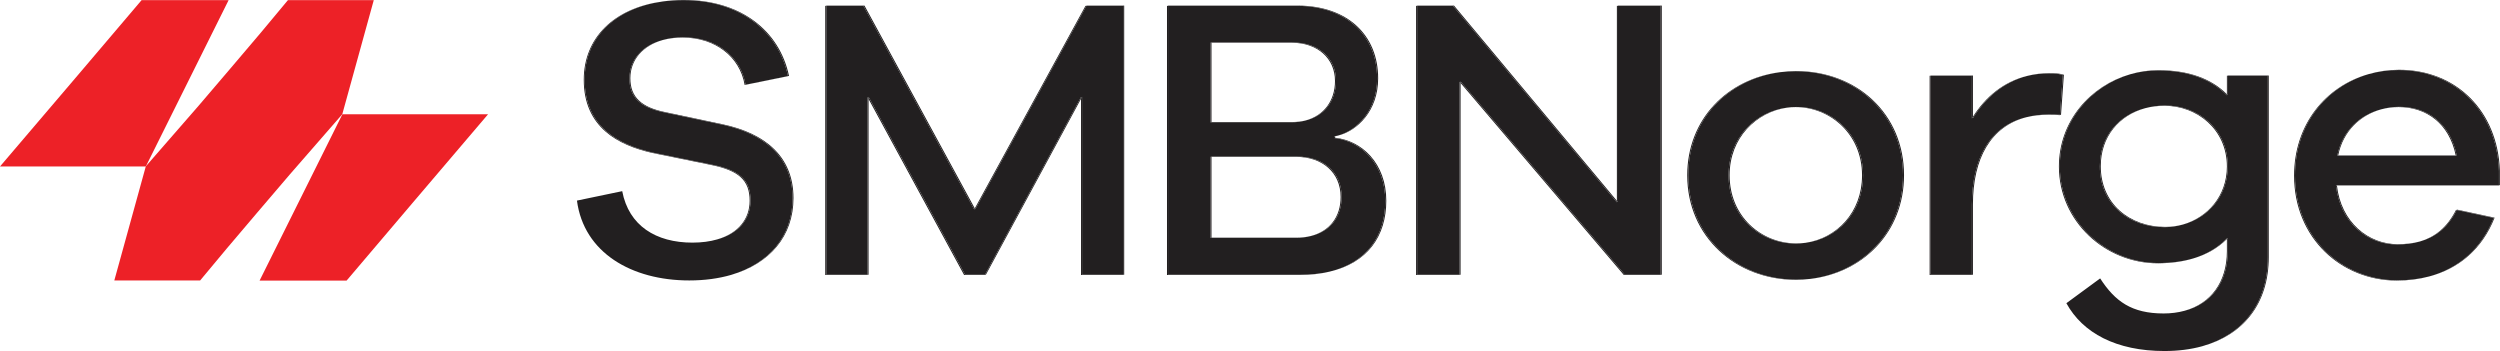
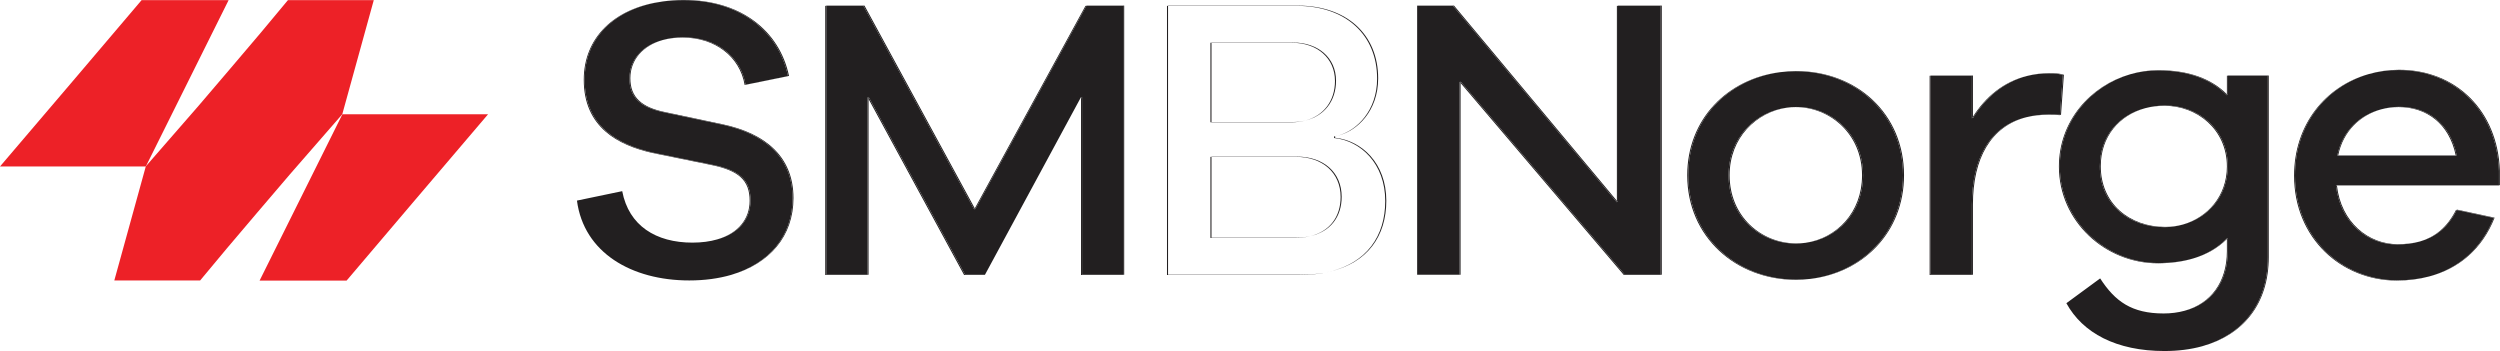
<svg xmlns="http://www.w3.org/2000/svg" xmlns:xlink="http://www.w3.org/1999/xlink" id="Layer_1" data-name="Layer 1" viewBox="0 0 864 121.311">
  <g id="type">
    <a xlink:href="87.4466666666667">
      <path id="type_PathItem_" data-name="type &amp;lt;PathItem&amp;gt;" d="m236.218,12.89c-2.578,0-4.938.32-7.05.906,2.03-.531,4.285-.816,6.733-.816,11.203,0,19.776,6.557,21.454,16.393l15.013-3.054-.021-.021-14.674,2.985c-1.678-9.836-10.251-16.393-21.454-16.393Z" style="fill: #221f20; stroke-width: 0px;" />
    </a>
    <a xlink:href="87.4466666666667">
      <path id="type_PathItem_-2" data-name="type &amp;lt;PathItem&amp;gt;" d="m259.395,69.302c0-7.096-3.765-10.42-13.199-12.351l-20.456-4.177c-11.656-2.65-23.676-8.758-23.676-25.286,0-14.44,10.387-24.628,26.924-26.972-16.738,2.255-27.242,12.518-27.242,27.062,0,16.528,12.02,22.636,23.676,25.286l20.456,4.177c9.434,1.931,13.199,5.255,13.199,12.351,0,6.32-3.975,11.244-11.21,13.348,7.436-2.051,11.528-7.026,11.528-13.438Z" style="fill: #221f20; stroke-width: 0px;" />
    </a>
    <a xlink:href="87.4466666666667">
      <polygon id="type_PathItem_-3" data-name="type &amp;lt;PathItem&amp;gt;" points="373.966 33.461 373.603 34.132 373.603 95.037 388.163 95.037 388.163 94.948 373.966 94.948 373.966 33.461" style="fill: #221f20; stroke-width: 0px;" />
    </a>
    <a xlink:href="87.4466666666667">
      <polygon id="type_PathItem_-4" data-name="type &amp;lt;PathItem&amp;gt;" points="285.566 2.021 285.203 2.021 285.203 95.037 299.808 95.037 299.808 94.948 285.566 94.948 285.566 2.021" style="fill: #221f20; stroke-width: 0px;" />
    </a>
    <a xlink:href="87.4466666666667">
      <polygon id="type_PathItem_-5" data-name="type &amp;lt;PathItem&amp;gt;" points="375.459 2.021 375.145 2.021 336.889 72.023 337.046 72.311 375.459 2.021" style="fill: #221f20; stroke-width: 0px;" />
    </a>
    <a xlink:href="87.4466666666667">
      <polygon id="type_PathItem_-6" data-name="type &amp;lt;PathItem&amp;gt;" points="300.171 33.461 300.171 34.22 333.19 95.037 340.357 95.037 340.405 94.948 333.553 94.948 300.171 33.461" style="fill: #221f20; stroke-width: 0px;" />
    </a>
    <a xlink:href="87.4466666666667">
      <path id="type_PathItem_-7" data-name="type &amp;lt;PathItem&amp;gt;" d="m461.37,27.981c0,6.94-3.949,11.997-10.211,13.676,6.471-1.58,10.572-6.695,10.572-13.766,0-7.905-6.167-13.205-14.876-13.205h-28.166v.09h27.801c8.709,0,14.88,5.3,14.88,13.205Z" style="fill: #221f20; stroke-width: 0px;" />
    </a>
    <a xlink:href="87.4466666666667">
      <path id="type_PathItem_-8" data-name="type &amp;lt;PathItem&amp;gt;" d="m448.262,54.121h-29.573v.09h29.208c9.118,0,15.423,5.435,15.423,13.878,0,6.786-3.695,11.799-10.395,13.508,6.93-1.617,10.756-6.689,10.756-13.597,0-8.444-6.305-13.878-15.419-13.878Z" style="fill: #221f20; stroke-width: 0px;" />
    </a>
    <a xlink:href="87.4466666666667">
      <path id="type_PathItem_-9" data-name="type &amp;lt;PathItem&amp;gt;" d="m461.415,47.09c.326-.062.652-.135.981-.223-.328.079-.656.149-.981.202v.021Z" style="fill: #221f20; stroke-width: 0px;" />
    </a>
    <a xlink:href="87.4466666666667">
      <path id="type_PathItem_-10" data-name="type &amp;lt;PathItem&amp;gt;" d="m403.675,94.948V2.021h-.363v93.016h45.721c3.862,0,7.338-.402,10.441-1.151-3.01.694-6.369,1.061-10.081,1.061h-45.718Z" style="fill: #221f20; stroke-width: 0px;" />
    </a>
    <a xlink:href="87.4466666666667">
      <polygon id="type_PathItem_-11" data-name="type &amp;lt;PathItem&amp;gt;" points="504.773 28.161 504.773 28.675 561.199 95.037 573.946 95.037 573.946 94.948 561.563 94.948 504.773 28.161" style="fill: #221f20; stroke-width: 0px;" />
    </a>
    <a xlink:href="87.4466666666667">
      <polygon id="type_PathItem_-12" data-name="type &amp;lt;PathItem&amp;gt;" points="559.159 2.021 558.794 2.021 558.794 69.403 559.159 69.841 559.159 2.021" style="fill: #221f20; stroke-width: 0px;" />
    </a>
    <a xlink:href="87.4466666666667">
-       <polygon id="type_PathItem_-13" data-name="type &amp;lt;PathItem&amp;gt;" points="489.764 2.021 489.399 2.021 489.399 95.037 504.412 95.037 504.412 94.948 489.764 94.948 489.764 2.021" style="fill: #221f20; stroke-width: 0px;" />
-     </a>
+       </a>
    <a xlink:href="87.4466666666667">
      <path id="type_PathItem_-14" data-name="type &amp;lt;PathItem&amp;gt;" d="m583.47,60.544c0-19.369,13.81-33.17,31.72-35.595-18.085,2.287-32.085,16.142-32.085,35.64,0,21.379,16.964,36.111,37.422,36.111,1.719,0,3.411-.106,5.069-.31-1.543.175-3.114.265-4.708.265-20.454,0-37.418-14.732-37.418-36.11Z" style="fill: #221f20; stroke-width: 0px;" />
    </a>
    <a xlink:href="87.4466666666667">
      <path id="type_PathItem_-15" data-name="type &amp;lt;PathItem&amp;gt;" d="m620.888,36.964c-1.125,0-2.245.083-3.349.245.987-.129,1.984-.2,2.988-.2,11.928,0,22.993,9.297,22.993,23.58,0,12.928-8.844,21.771-19.569,23.332,10.887-1.413,19.934-10.304,19.934-23.377,0-14.283-11.069-23.58-22.997-23.58Z" style="fill: #221f20; stroke-width: 0px;" />
    </a>
    <a xlink:href="87.4466666666667">
      <path id="type_PathItem_-16" data-name="type &amp;lt;PathItem&amp;gt;" d="m700.689,26.216c-8.17,1.96-14.436,7.206-18.842,14.127v.483c4.358-7.101,10.628-12.527,18.842-14.61Z" style="fill: #221f20; stroke-width: 0px;" />
    </a>
    <a xlink:href="87.4466666666667">
      <polygon id="type_PathItem_-17" data-name="type &amp;lt;PathItem&amp;gt;" points="667.242 26.185 666.881 26.185 666.881 95.037 681.486 95.037 681.486 94.947 667.242 94.947 667.242 26.185" style="fill: #221f20; stroke-width: 0px;" />
    </a>
    <a xlink:href="87.4466666666667">
      <path id="type_PathItem_-18" data-name="type &amp;lt;PathItem&amp;gt;" d="m700.395,40.49c2.273-.545,4.751-.831,7.44-.831,1.273,0,2.951,0,4.083.135l.009-.125c-1.111-.099-2.583-.1-3.727-.1-2.834,0-5.433.317-7.805.921Z" style="fill: #221f20; stroke-width: 0px;" />
    </a>
    <a xlink:href="87.4466666666667">
      <path id="type_PathItem_-19" data-name="type &amp;lt;PathItem&amp;gt;" d="m748.339,36.47c-2.452,0-4.8.321-6.994.925,2.102-.549,4.344-.836,6.678-.836,11.34,0,21.59,8.219,21.59,20.975,0,10.22-6.675,17.601-15.211,20.071,8.687-2.377,15.527-9.814,15.527-20.161,0-12.755-10.25-20.975-21.59-20.975Z" style="fill: #221f20; stroke-width: 0px;" />
    </a>
    <a xlink:href="87.4466666666667">
      <path id="type_PathItem_-20" data-name="type &amp;lt;PathItem&amp;gt;" d="m769.929,86.728v-4.447c-.102.107-.212.207-.316.312v4.224c0,10.719-5.597,18.098-14.642,20.585,9.234-2.4,14.958-9.831,14.958-20.675Z" style="fill: #221f20; stroke-width: 0px;" />
    </a>
    <a xlink:href="87.4466666666667">
      <path id="type_PathItem_-21" data-name="type &amp;lt;PathItem&amp;gt;" d="m769.929,26.185h-.316v6.382c.104.105.214.204.316.31v-6.692Z" style="fill: #221f20; stroke-width: 0px;" />
    </a>
    <a xlink:href="87.4466666666667">
      <path id="type_PathItem_-22" data-name="type &amp;lt;PathItem&amp;gt;" d="m711.874,57.444c0-15.579,10.745-27.75,24.309-31.769-13.712,3.923-24.625,16.159-24.625,31.859,0,19.178,16.238,33.461,34.061,33.461,4.669,0,8.833-.586,12.484-1.713-3.576,1.065-7.632,1.623-12.168,1.623-17.823,0-34.061-14.283-34.061-33.461Z" style="fill: #221f20; stroke-width: 0px;" />
    </a>
    <a xlink:href="87.4466666666667">
      <path id="type_PathItem_-23" data-name="type &amp;lt;PathItem&amp;gt;" d="m829.258,36.919c-2.162,0-4.317.297-6.384.882,1.969-.526,4.013-.792,6.063-.792,9.502,0,17.466,5.54,19.758,16.708h.336c-2.267-11.228-10.249-16.798-19.773-16.798Z" style="fill: #221f20; stroke-width: 0px;" />
    </a>
    <a xlink:href="87.4466666666667">
      <path id="type_PathItem_-24" data-name="type &amp;lt;PathItem&amp;gt;" d="m807.635,64.092h56.049l-.049-.045v-.044h-56.012c.003.03.008.059.012.09Z" style="fill: #221f20; stroke-width: 0px;" />
    </a>
    <a xlink:href="87.4466666666667">
      <path id="type_PathItem_-25" data-name="type &amp;lt;PathItem&amp;gt;" d="m793.153,60.633c0-17.685,10.823-30.722,25.379-35.001-14.717,4.182-25.696,17.278-25.696,35.091,0,21.783,16.554,36.245,35.468,36.245,3.972,0,7.737-.481,11.24-1.436-3.413.898-7.072,1.346-10.924,1.346-18.914,0-35.468-14.462-35.468-36.245Z" style="fill: #221f20; stroke-width: 0px;" />
    </a>
    <a xlink:href="87.4466666666667">
      <path id="type_PathItem_-26" data-name="type &amp;lt;PathItem&amp;gt;" d="m849.049,72.588l-.245-.053c-3.187,6.343-7.623,9.488-12.458,10.913,4.92-1.369,9.449-4.478,12.703-10.86Z" style="fill: #221f20; stroke-width: 0px;" />
    </a>
    <a xlink:href="87.4466666666667">
      <path id="type_PathItem_-27" data-name="type &amp;lt;PathItem&amp;gt;" d="m217.531,27.128c0,6.513,3.81,10.016,11.929,11.678l20.32,4.311c14.015,3.054,24.13,10.824,24.13,25.421,0,13.087-8.093,22.544-21.229,26.467,13.32-3.865,21.546-13.366,21.546-26.557,0-14.597-10.114-22.367-24.13-25.421l-20.32-4.312c-8.119-1.662-11.929-5.165-11.929-11.678,0-6.294,4.251-11.279,11.319-13.242-7.26,1.899-11.637,6.943-11.637,13.331Z" style="fill: #221f20; stroke-width: 0px;" />
    </a>
    <a xlink:href="87.4466666666667">
      <path id="type_PathItem_-28" data-name="type &amp;lt;PathItem&amp;gt;" d="m236.172.045c19.05,0,32.793,10.285,36.149,26.23l.024.024.339-.069c-3.356-15.944-17.099-26.23-36.149-26.23-2.636,0-5.155.176-7.547.515,2.283-.308,4.679-.47,7.184-.47Z" style="fill: #221f20; stroke-width: 0px;" />
    </a>
    <a xlink:href="87.4466666666667">
      <path id="type_PathItem_-29" data-name="type &amp;lt;PathItem&amp;gt;" d="m236.172.045c-2.504,0-4.901.163-7.184.47-16.538,2.344-26.924,12.532-26.924,26.972,0,16.528,12.019,22.637,23.676,25.286l20.456,4.177c9.434,1.931,13.199,5.255,13.199,12.351,0,6.412-4.092,11.387-11.528,13.438-2.482.722-5.345,1.114-8.565,1.114-12.609,0-21.998-5.839-24.266-17.786l-15.644,3.257c2.37,18.04,18.919,27.599,38.822,27.599,5.289,0,10.145-.664,14.467-1.919,13.135-3.923,21.229-13.38,21.229-26.467,0-14.597-10.115-22.367-24.13-25.421l-20.32-4.311c-8.119-1.662-11.929-5.165-11.929-11.678,0-6.388,4.377-11.432,11.637-13.331,2.112-.587,4.473-.906,7.05-.906,11.203,0,19.776,6.557,21.454,16.393l14.674-2.985-.024-.024C268.966,10.33,255.222.045,236.172.045Z" style="fill: #221f20; stroke-width: 0px;" />
    </a>
    <a xlink:href="87.4466666666667">
      <polygon id="type_PathItem_-30" data-name="type &amp;lt;PathItem&amp;gt;" points="299.808 94.948 300.171 94.948 300.171 34.22 299.808 33.55 299.808 94.948" style="fill: #221f20; stroke-width: 0px;" />
    </a>
    <a xlink:href="87.4466666666667">
      <polygon id="type_PathItem_-31" data-name="type &amp;lt;PathItem&amp;gt;" points="375.459 2.021 388.163 2.021 388.163 94.948 388.526 94.948 388.526 1.931 375.508 1.931 375.459 2.021" style="fill: #221f20; stroke-width: 0px;" />
    </a>
    <a xlink:href="87.4466666666667">
-       <polygon id="type_PathItem_-32" data-name="type &amp;lt;PathItem&amp;gt;" points="340.405 94.948 340.72 94.948 373.603 34.132 373.603 33.55 340.405 94.948" style="fill: #221f20; stroke-width: 0px;" />
-     </a>
+       </a>
    <a xlink:href="87.4466666666667">
      <polygon id="type_PathItem_-33" data-name="type &amp;lt;PathItem&amp;gt;" points="336.683 72.401 336.889 72.023 298.765 1.931 285.566 1.931 285.566 2.021 298.401 2.021 336.683 72.401" style="fill: #221f20; stroke-width: 0px;" />
    </a>
    <a xlink:href="87.4466666666667">
      <polygon id="type_PathItem_-34" data-name="type &amp;lt;PathItem&amp;gt;" points="375.459 2.021 337.046 72.311 336.889 72.023 336.683 72.401 298.401 2.021 285.566 2.021 285.566 94.948 299.808 94.948 299.808 33.55 300.171 34.22 300.171 33.461 333.553 94.948 340.405 94.948 373.603 33.55 373.603 34.132 373.966 33.461 373.966 94.948 388.163 94.948 388.163 2.021 375.459 2.021" style="fill: #221f20; stroke-width: 0px;" />
    </a>
    <a xlink:href="87.4466666666667">
      <path id="type_PathItem_-35" data-name="type &amp;lt;PathItem&amp;gt;" d="m418.689,82.147v-27.936h-.365v28.026h29.163c1.987,0,3.801-.223,5.438-.64-1.541.359-3.233.55-5.073.55h-29.164Z" style="fill: #221f20; stroke-width: 0px;" />
    </a>
    <a xlink:href="87.4466666666667">
      <path id="type_PathItem_-36" data-name="type &amp;lt;PathItem&amp;gt;" d="m461.46,47.608h-.044v-.518c-.122.023-.244.049-.365.069v.539h.045c9.118.988,17.645,8.758,17.645,21.783,0,12.092-6.369,21.29-19.265,24.405,13.142-3.029,19.631-12.29,19.631-24.495,0-13.025-8.53-20.795-17.645-21.783Z" style="fill: #221f20; stroke-width: 0px;" />
    </a>
    <a xlink:href="87.4466666666667">
      <path id="type_PathItem_-37" data-name="type &amp;lt;PathItem&amp;gt;" d="m475.93,27.173c0,11.05-6.986,17.933-13.534,19.694,6.647-1.6,13.895-8.528,13.895-19.784,0-15.001-10.659-25.152-27.894-25.152h-44.721v.09h44.36c17.235,0,27.894,10.15,27.894,25.152Z" style="fill: #221f20; stroke-width: 0px;" />
    </a>
    <a xlink:href="87.4466666666667">
      <path id="type_PathItem_-38" data-name="type &amp;lt;PathItem&amp;gt;" d="m451.159,41.657c-1.379.337-2.863.516-4.441.516h-28.029V14.777h-.365v27.487h28.032c1.716,0,3.323-.21,4.802-.606Z" style="fill: #221f20; stroke-width: 0px;" />
    </a>
-     <path id="type_CompoundPathItem_" data-name="type &amp;lt;CompoundPathItem&amp;gt;" d="m478.739,69.481c0-13.025-8.526-20.795-17.645-21.783h-.045v-.539c.121-.02.243-.045.365-.069v-.021c.325-.053.652-.123.981-.202,6.548-1.761,13.534-8.644,13.534-19.694,0-15.001-10.659-25.152-27.894-25.152h-44.36v92.926h45.718c3.711,0,7.07-.368,10.081-1.061,12.896-3.115,19.265-12.313,19.265-24.405Zm-60.415-54.705h.365v-.09h28.166c8.709,0,14.876,5.3,14.876,13.205,0,7.071-4.102,12.186-10.572,13.766-1.479.397-3.086.606-4.802.606h-28.032V14.777Zm34.601,66.82c-1.637.417-3.451.64-5.438.64h-29.163v-28.026h.365v-.09h29.573c9.114,0,15.419,5.435,15.419,13.878,0,6.908-3.826,11.98-10.756,13.597Z" style="fill: #221f20; stroke-width: 0px;" />
    <a xlink:href="87.4466666666667">
      <polygon id="type_PathItem_-39" data-name="type &amp;lt;PathItem&amp;gt;" points="558.794 69.93 558.794 69.403 502.507 1.931 489.764 1.931 489.764 2.021 502.146 2.021 558.794 69.93" style="fill: #221f20; stroke-width: 0px;" />
    </a>
    <a xlink:href="87.4466666666667">
      <polygon id="type_PathItem_-40" data-name="type &amp;lt;PathItem&amp;gt;" points="559.159 2.021 573.946 2.021 573.946 94.948 574.307 94.948 574.307 1.931 559.159 1.931 559.159 2.021" style="fill: #221f20; stroke-width: 0px;" />
    </a>
    <a xlink:href="87.4466666666667">
      <polygon id="type_PathItem_-41" data-name="type &amp;lt;PathItem&amp;gt;" points="504.412 94.948 504.773 94.948 504.773 28.675 504.412 28.251 504.412 94.948" style="fill: #221f20; stroke-width: 0px;" />
    </a>
    <a xlink:href="87.4466666666667">
      <polygon id="type_PathItem_-42" data-name="type &amp;lt;PathItem&amp;gt;" points="559.159 2.021 559.159 69.841 558.794 69.403 558.794 69.93 502.146 2.021 489.764 2.021 489.764 94.948 504.412 94.948 504.412 28.251 504.773 28.675 504.773 28.161 561.563 94.948 573.946 94.948 573.946 2.021 559.159 2.021" style="fill: #221f20; stroke-width: 0px;" />
    </a>
    <a xlink:href="87.4466666666667">
      <path id="type_PathItem_-43" data-name="type &amp;lt;PathItem&amp;gt;" d="m620.888,24.568c-1.936,0-3.839.129-5.699.381,1.744-.221,3.526-.336,5.338-.336,20.588,0,37.147,14.597,37.147,35.976,0,19.582-14.005,33.585-32.077,35.801,18.247-2.072,32.438-16.133,32.438-35.846,0-21.379-16.554-35.976-37.147-35.976Z" style="fill: #221f20; stroke-width: 0px;" />
    </a>
    <a xlink:href="87.4466666666667">
      <path id="type_PathItem_-44" data-name="type &amp;lt;PathItem&amp;gt;" d="m597.758,60.544c0-12.935,9.188-21.78,19.782-23.334-10.748,1.404-20.147,10.298-20.147,23.38,0,14.282,10.931,23.579,23.134,23.579,1.157,0,2.3-.084,3.423-.248-1.007.131-2.029.203-3.062.203-12.2,0-23.131-9.297-23.131-23.579Z" style="fill: #221f20; stroke-width: 0px;" />
    </a>
    <path id="type_CompoundPathItem_-2" data-name="type &amp;lt;CompoundPathItem&amp;gt;" d="m657.674,60.589c0-21.379-16.558-35.976-37.147-35.976-1.811,0-3.593.115-5.338.336-17.91,2.425-31.72,16.226-31.72,35.595,0,21.379,16.964,36.11,37.418,36.11,1.595,0,3.166-.09,4.708-.265,18.073-2.216,32.077-16.219,32.077-35.801Zm-33.724,23.332c-1.123.163-2.267.248-3.423.248-12.204,0-23.134-9.297-23.134-23.579,0-13.081,9.398-21.975,20.147-23.38,1.104-.162,2.223-.245,3.349-.245,11.928,0,22.997,9.297,22.997,23.58,0,13.073-9.047,21.963-19.934,23.377Z" style="fill: #221f20; stroke-width: 0px;" />
    <a xlink:href="87.4466666666667">
      <path id="type_PathItem_-45" data-name="type &amp;lt;PathItem&amp;gt;" d="m681.486,70.739v24.208h.361v-24.298c0-15.842,6.114-26.992,18.549-30.159-12.68,3.041-18.91,14.253-18.91,30.249Z" style="fill: #221f20; stroke-width: 0px;" />
    </a>
    <a xlink:href="87.4466666666667">
      <path id="type_PathItem_-46" data-name="type &amp;lt;PathItem&amp;gt;" d="m681.486,40.916c.118-.193.24-.382.361-.572v-14.249h-14.604v.09h14.243v14.732Z" style="fill: #221f20; stroke-width: 0px;" />
    </a>
    <a xlink:href="87.4466666666667">
      <path id="type_PathItem_-47" data-name="type &amp;lt;PathItem&amp;gt;" d="m708.334,25.286c-2.714,0-5.261.325-7.645.93,2.28-.547,4.707-.84,7.284-.84,1.679,0,3.085,0,4.898.539h.044l-.988,13.753c.122.011.243.022.356.035l.997-13.878h-.045c-1.816-.539-3.223-.539-4.902-.539Z" style="fill: #221f20; stroke-width: 0px;" />
    </a>
    <a xlink:href="87.4466666666667">
      <path id="type_PathItem_-48" data-name="type &amp;lt;PathItem&amp;gt;" d="m712.871,25.915c-1.812-.539-3.219-.539-4.898-.539-2.577,0-5.004.293-7.284.84-8.215,2.083-14.484,7.509-18.842,14.61v-.483c-.121.19-.243.38-.361.572v-14.732h-14.243v68.763h14.243v-24.208c0-15.996,6.23-27.208,18.91-30.249,2.372-.604,4.971-.921,7.805-.921,1.143,0,2.616.001,3.727.1l.988-13.753h-.044Z" style="fill: #221f20; stroke-width: 0px;" />
    </a>
    <a xlink:href="87.4466666666667">
      <path id="type_PathItem_-49" data-name="type &amp;lt;PathItem&amp;gt;" d="m783.763,88.929c0,16-8.646,26.752-22.709,30.742,14.253-3.917,23.029-14.712,23.029-30.832V26.095h-14.154v.09h13.834v62.744Z" style="fill: #221f20; stroke-width: 0px;" />
    </a>
    <a xlink:href="87.4466666666667">
      <path id="type_PathItem_-50" data-name="type &amp;lt;PathItem&amp;gt;" d="m758.103,89.282c4.665-1.389,8.505-3.65,11.51-6.688v-.223c-2.982,3.13-6.825,5.465-11.51,6.911Z" style="fill: #221f20; stroke-width: 0px;" />
    </a>
    <a xlink:href="87.4466666666667">
      <path id="type_PathItem_-51" data-name="type &amp;lt;PathItem&amp;gt;" d="m726.024,57.444c0-10.284,6.356-17.577,15.322-20.049-9.133,2.386-15.638,9.734-15.638,20.139,0,12.8,9.795,20.974,22.315,20.974,2.189,0,4.337-.313,6.379-.904-1.947.533-3.986.814-6.063.814-12.516,0-22.316-8.175-22.316-20.975Z" style="fill: #221f20; stroke-width: 0px;" />
    </a>
    <a xlink:href="87.4466666666667">
      <path id="type_PathItem_-52" data-name="type &amp;lt;PathItem&amp;gt;" d="m769.613,32.967v-.4c-5.348-5.368-13.222-8.313-23.678-8.313-3.336,0-6.62.493-9.753,1.422,3.038-.869,6.212-1.332,9.437-1.332,10.659,0,18.642,3.054,23.994,8.623Z" style="fill: #221f20; stroke-width: 0px;" />
    </a>
    <path id="type_CompoundPathItem_-3" data-name="type &amp;lt;CompoundPathItem&amp;gt;" d="m748.067,121.311c4.701,0,9.051-.559,12.986-1.641,14.063-3.99,22.709-14.742,22.709-30.742V26.185h-13.834v6.692c-.102-.106-.212-.206-.316-.31v.4c-5.352-5.569-13.335-8.623-23.994-8.623-3.224,0-6.399.463-9.437,1.332-13.563,4.019-24.309,16.19-24.309,31.769,0,19.178,16.238,33.461,34.061,33.461,4.536,0,8.591-.558,12.168-1.623,4.685-1.446,8.527-3.781,11.51-6.911v.223c.104-.105.214-.205.316-.312v4.447c0,10.845-5.724,18.275-14.958,20.675-2.212.608-4.626.928-7.22.928-11.023,0-16.778-4.144-21.935-12.118l-11.676,8.57c5.628,10.285,17.235,16.528,33.928,16.528Zm6.334-43.706c-2.042.591-4.19.904-6.379.904-12.52,0-22.315-8.174-22.315-20.974,0-10.405,6.505-17.753,15.638-20.139,2.194-.605,4.542-.925,6.994-.925,11.34,0,21.59,8.219,21.59,20.975,0,10.347-6.841,17.783-15.527,20.161Z" style="fill: #221f20; stroke-width: 0px;" />
    <a xlink:href="87.4466666666667">
      <path id="type_PathItem_-53" data-name="type &amp;lt;PathItem&amp;gt;" d="m828.349,84.483c2.693,0,5.402-.27,7.997-1.035-2.498.695-5.097.945-7.681.945-10.225,0-19.593-7.6-21.031-20.301h-.332c1.407,12.756,10.797,20.391,21.046,20.391Z" style="fill: #221f20; stroke-width: 0px;" />
    </a>
    <a xlink:href="87.4466666666667">
      <path id="type_PathItem_-54" data-name="type &amp;lt;PathItem&amp;gt;" d="m839.545,95.532c10.251-2.697,18.275-9.452,22.594-20.302l-13.015-2.785c-.025.049-.05.094-.075.142l12.773,2.732c-4.277,10.737-12.181,17.459-22.278,20.212Z" style="fill: #221f20; stroke-width: 0px;" />
    </a>
    <a xlink:href="87.4466666666667">
      <path id="type_PathItem_-55" data-name="type &amp;lt;PathItem&amp;gt;" d="m822.874,37.801c-7.174,1.916-13.338,7.301-15.117,16.006h40.958c-.006-.03-.014-.059-.02-.09h-40.622c1.755-8.575,7.764-13.927,14.801-15.916Z" style="fill: #221f20; stroke-width: 0px;" />
    </a>
    <a xlink:href="87.4466666666667">
      <path id="type_PathItem_-56" data-name="type &amp;lt;PathItem&amp;gt;" d="m863.956,58.972c-.726-20.705-15.196-34.853-34.791-34.853-3.686,0-7.259.522-10.632,1.514,3.28-.932,6.745-1.424,10.316-1.424,19.595,0,34.061,14.148,34.787,34.853v4.941h.365l-.044-.045v-4.985Z" style="fill: #221f20; stroke-width: 0px;" />
    </a>
    <path id="type_CompoundPathItem_-4" data-name="type &amp;lt;CompoundPathItem&amp;gt;" d="m828.848,24.209c-3.571,0-7.036.491-10.316,1.424-14.556,4.279-25.379,17.316-25.379,35.001,0,21.783,16.554,36.245,35.468,36.245,3.852,0,7.511-.448,10.924-1.346,10.097-2.753,18.001-9.476,22.278-20.212l-12.773-2.732c-3.254,6.382-7.783,9.491-12.703,10.86-2.595.764-5.304,1.035-7.997,1.035-10.249,0-19.64-7.635-21.046-20.391h.332c-.004-.03-.009-.059-.012-.09h56.012v-4.941c-.726-20.705-15.192-34.853-34.787-34.853Zm19.867,29.598h-40.958c1.779-8.705,7.943-14.09,15.117-16.006,2.067-.584,4.221-.882,6.384-.882,9.524,0,17.507,5.569,19.773,16.798h-.336c.006.03.014.059.02.09Z" style="fill: #221f20; stroke-width: 0px;" />
  </g>
  <g id="logoMark">
    <a xlink:href="62.8705882352941">
-       <path id="logoMark_PathItem_" data-name="logoMark &amp;lt;PathItem&amp;gt;" d="m50.391,57.489l.052-.06L79.011.045h-30.071C33.927,17.741,19.095,35.167,0,57.534h50.379c.004-.015.008-.03.013-.045Z" style="fill: #ed2127; stroke-width: 0px;" />
+       <path id="logoMark_PathItem_" data-name="logoMark &amp;lt;PathItem&amp;gt;" d="m50.391,57.489l.052-.06L79.011.045h-30.071C33.927,17.741,19.095,35.167,0,57.534h50.379Z" style="fill: #ed2127; stroke-width: 0px;" />
    </a>
    <a xlink:href="62.8705882352941">
      <path id="logoMark_PathItem_-2" data-name="logoMark &amp;lt;PathItem&amp;gt;" d="m50.379,57.534c-3.625,13.144-7.249,26.244-10.873,39.389h29.663l9.207-11.049c6.939-8.175,13.97-16.483,21.681-25.466l18.233-20.93c3.629-13.16,7.257-26.274,10.886-39.434h-29.663l-9.208,11.049c-6.94,8.174-13.97,16.483-21.681,25.466l-18.181,20.87-.052.105h-.013Z" style="fill: #ed2127; stroke-width: 0px;" />
    </a>
    <a xlink:href="62.8705882352941">
      <path id="logoMark_PathItem_-3" data-name="logoMark &amp;lt;PathItem&amp;gt;" d="m50.379,57.534h.013l.052-.105-.052.06c-.004.015-.008.03-.013.045Z" style="fill: #ed2127; stroke-width: 0px;" />
    </a>
    <a xlink:href="62.8705882352941">
      <path id="logoMark_PathItem_-4" data-name="logoMark &amp;lt;PathItem&amp;gt;" d="m119.787,96.968c15.013-17.651,29.799-35.122,48.895-57.489h-50.346l-28.62,57.489h30.072Z" style="fill: #ed2127; stroke-width: 0px;" />
    </a>
  </g>
</svg>